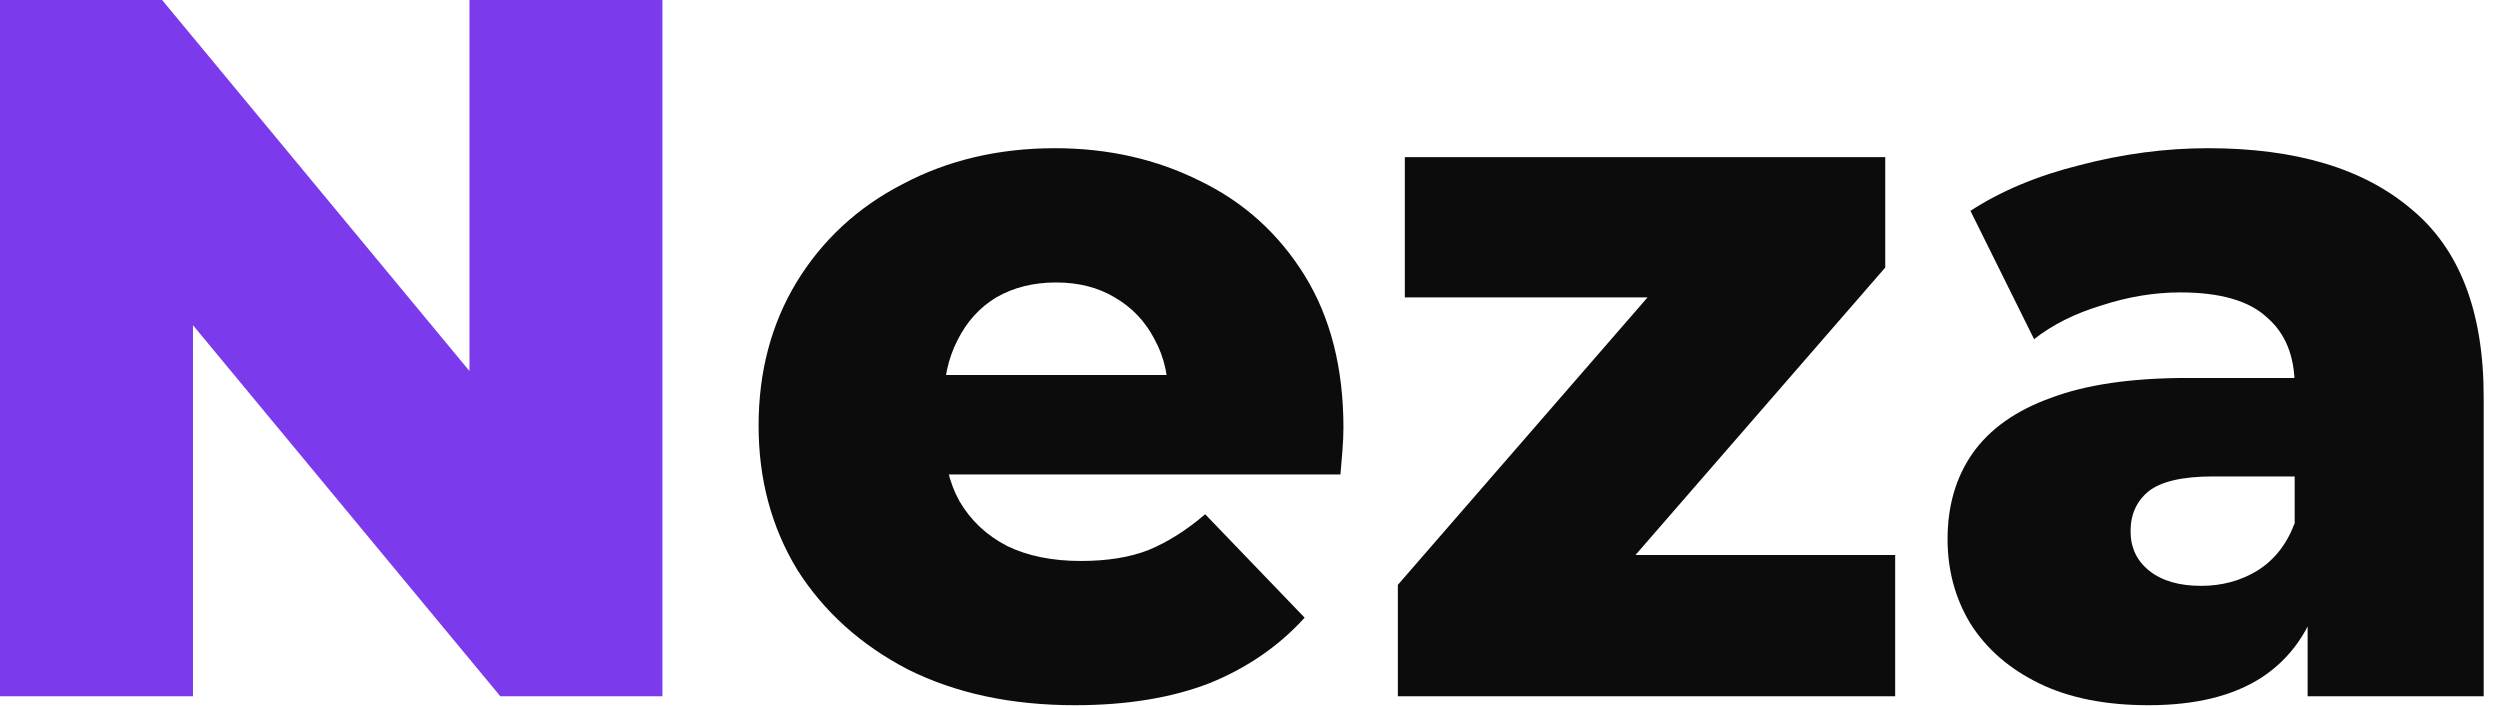
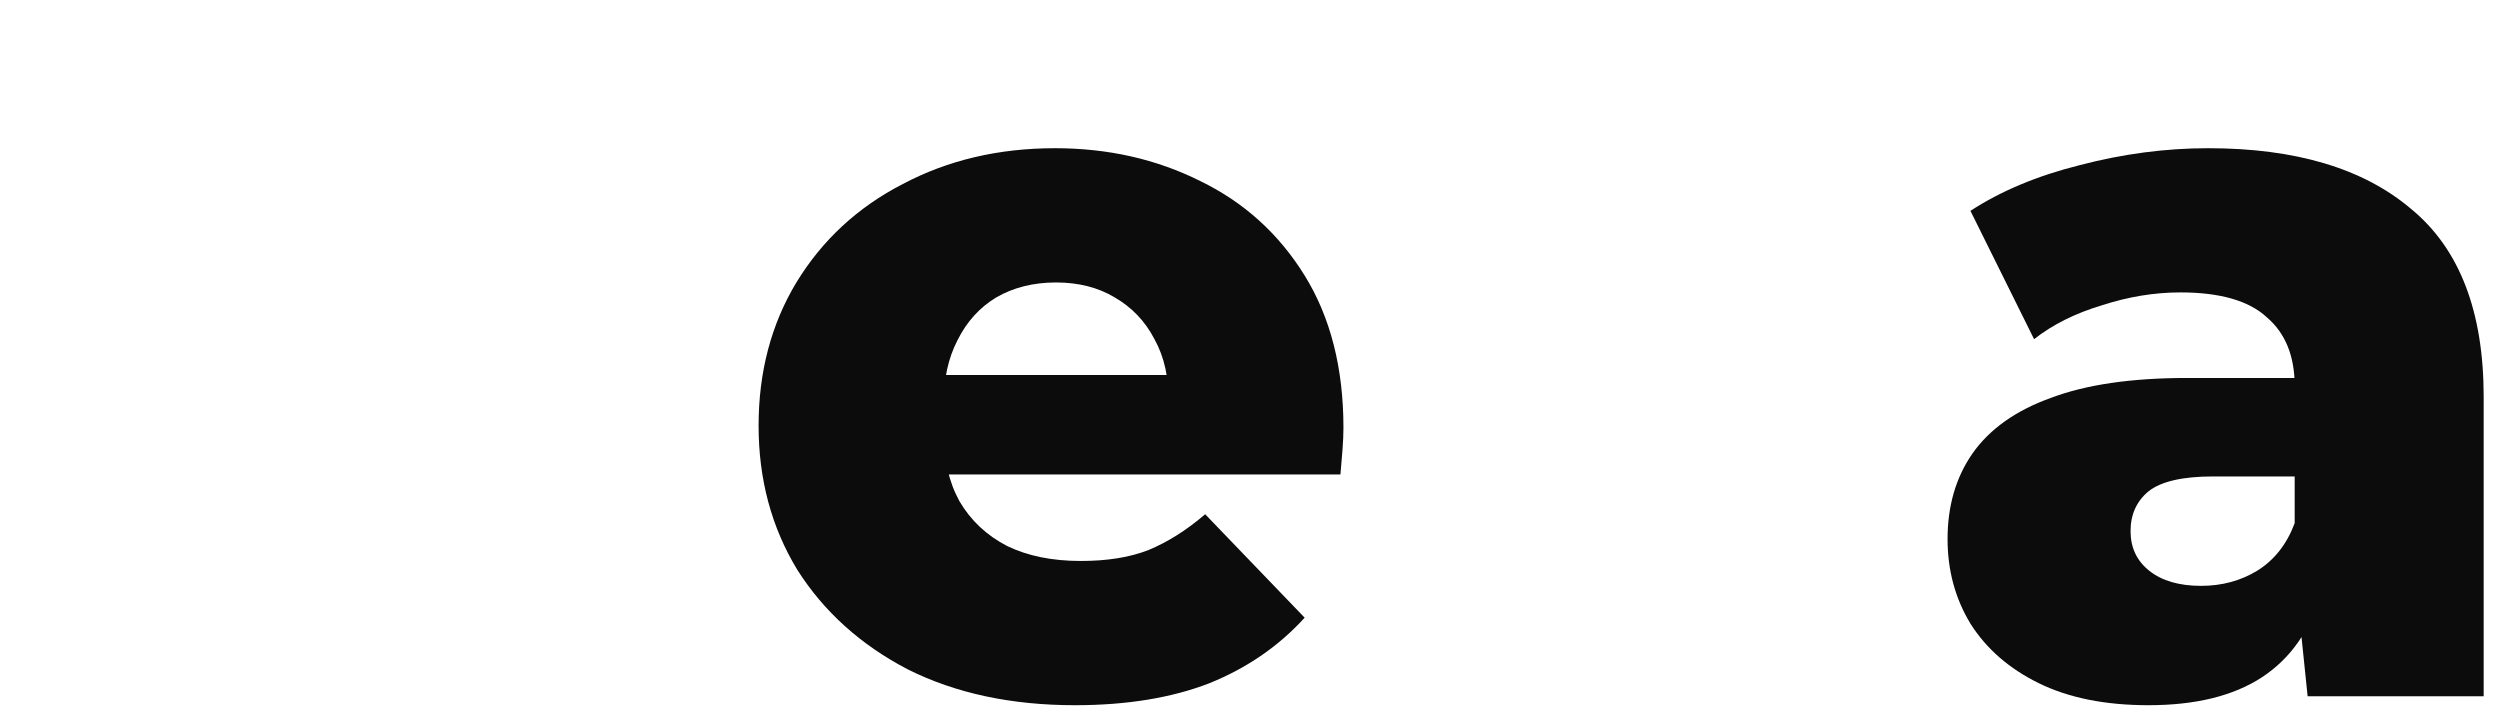
<svg xmlns="http://www.w3.org/2000/svg" width="85" height="24" viewBox="0 0 85 24" fill="none">
-   <path d="M78.459 23.672V20.257L78.019 19.411V13.121C78.019 12.107 77.704 11.329 77.072 10.788C76.464 10.224 75.483 9.942 74.13 9.942C73.251 9.942 72.36 10.089 71.459 10.382C70.557 10.653 69.79 11.036 69.159 11.532L66.995 7.169C68.032 6.493 69.272 5.974 70.715 5.614C72.18 5.23 73.634 5.039 75.077 5.039C78.053 5.039 80.353 5.726 81.976 7.102C83.622 8.454 84.445 10.585 84.445 13.493V23.672H78.459ZM73.048 23.977C71.582 23.977 70.343 23.729 69.328 23.233C68.314 22.737 67.536 22.06 66.995 21.204C66.476 20.347 66.217 19.389 66.217 18.329C66.217 17.202 66.499 16.233 67.062 15.421C67.648 14.587 68.539 13.955 69.734 13.527C70.929 13.076 72.473 12.851 74.367 12.851H78.696V16.199H75.246C74.209 16.199 73.476 16.368 73.048 16.706C72.642 17.044 72.439 17.495 72.439 18.059C72.439 18.622 72.653 19.073 73.082 19.411C73.51 19.75 74.096 19.919 74.84 19.919C75.539 19.919 76.171 19.75 76.734 19.411C77.32 19.051 77.749 18.51 78.019 17.788L78.898 20.155C78.56 21.418 77.895 22.376 76.903 23.03C75.934 23.661 74.649 23.977 73.048 23.977Z" fill="#0C0C0C" />
-   <path d="M47.527 23.672V19.885L57.808 8.049L58.89 10.111H47.764V5.343H64.098V9.097L53.784 20.967L52.702 18.87H64.436V23.672H47.527Z" fill="#0C0C0C" />
+   <path d="M78.459 23.672L78.019 19.411V13.121C78.019 12.107 77.704 11.329 77.072 10.788C76.464 10.224 75.483 9.942 74.13 9.942C73.251 9.942 72.36 10.089 71.459 10.382C70.557 10.653 69.79 11.036 69.159 11.532L66.995 7.169C68.032 6.493 69.272 5.974 70.715 5.614C72.18 5.23 73.634 5.039 75.077 5.039C78.053 5.039 80.353 5.726 81.976 7.102C83.622 8.454 84.445 10.585 84.445 13.493V23.672H78.459ZM73.048 23.977C71.582 23.977 70.343 23.729 69.328 23.233C68.314 22.737 67.536 22.06 66.995 21.204C66.476 20.347 66.217 19.389 66.217 18.329C66.217 17.202 66.499 16.233 67.062 15.421C67.648 14.587 68.539 13.955 69.734 13.527C70.929 13.076 72.473 12.851 74.367 12.851H78.696V16.199H75.246C74.209 16.199 73.476 16.368 73.048 16.706C72.642 17.044 72.439 17.495 72.439 18.059C72.439 18.622 72.653 19.073 73.082 19.411C73.51 19.75 74.096 19.919 74.84 19.919C75.539 19.919 76.171 19.75 76.734 19.411C77.32 19.051 77.749 18.51 78.019 17.788L78.898 20.155C78.56 21.418 77.895 22.376 76.903 23.03C75.934 23.661 74.649 23.977 73.048 23.977Z" fill="#0C0C0C" />
  <path d="M36.546 23.977C34.382 23.977 32.488 23.571 30.865 22.759C29.264 21.925 28.013 20.798 27.111 19.378C26.232 17.935 25.792 16.3 25.792 14.474C25.792 12.648 26.22 11.025 27.077 9.604C27.956 8.161 29.163 7.045 30.696 6.256C32.229 5.445 33.953 5.039 35.87 5.039C37.673 5.039 39.319 5.411 40.807 6.155C42.295 6.876 43.479 7.947 44.358 9.367C45.237 10.788 45.677 12.513 45.677 14.542C45.677 14.767 45.666 15.026 45.643 15.319C45.62 15.613 45.598 15.883 45.575 16.131H31.068V12.749H42.16L39.725 13.696C39.748 12.862 39.59 12.141 39.252 11.532C38.936 10.923 38.485 10.45 37.899 10.111C37.335 9.773 36.67 9.604 35.904 9.604C35.137 9.604 34.461 9.773 33.874 10.111C33.311 10.45 32.871 10.934 32.556 11.566C32.24 12.174 32.082 12.896 32.082 13.73V14.711C32.082 15.613 32.263 16.39 32.623 17.044C33.006 17.698 33.547 18.205 34.246 18.566C34.945 18.904 35.779 19.073 36.749 19.073C37.651 19.073 38.417 18.949 39.049 18.701C39.702 18.431 40.345 18.025 40.976 17.484L44.358 21.001C43.479 21.97 42.397 22.714 41.111 23.233C39.826 23.729 38.305 23.977 36.546 23.977Z" fill="#0C0C0C" />
-   <path d="M0 23.672V1.90735e-06H5.512L18.566 15.759H15.962V1.90735e-06H22.523V23.672H17.01L3.957 7.913H6.561V23.672H0Z" fill="#7C3AED" />
</svg>